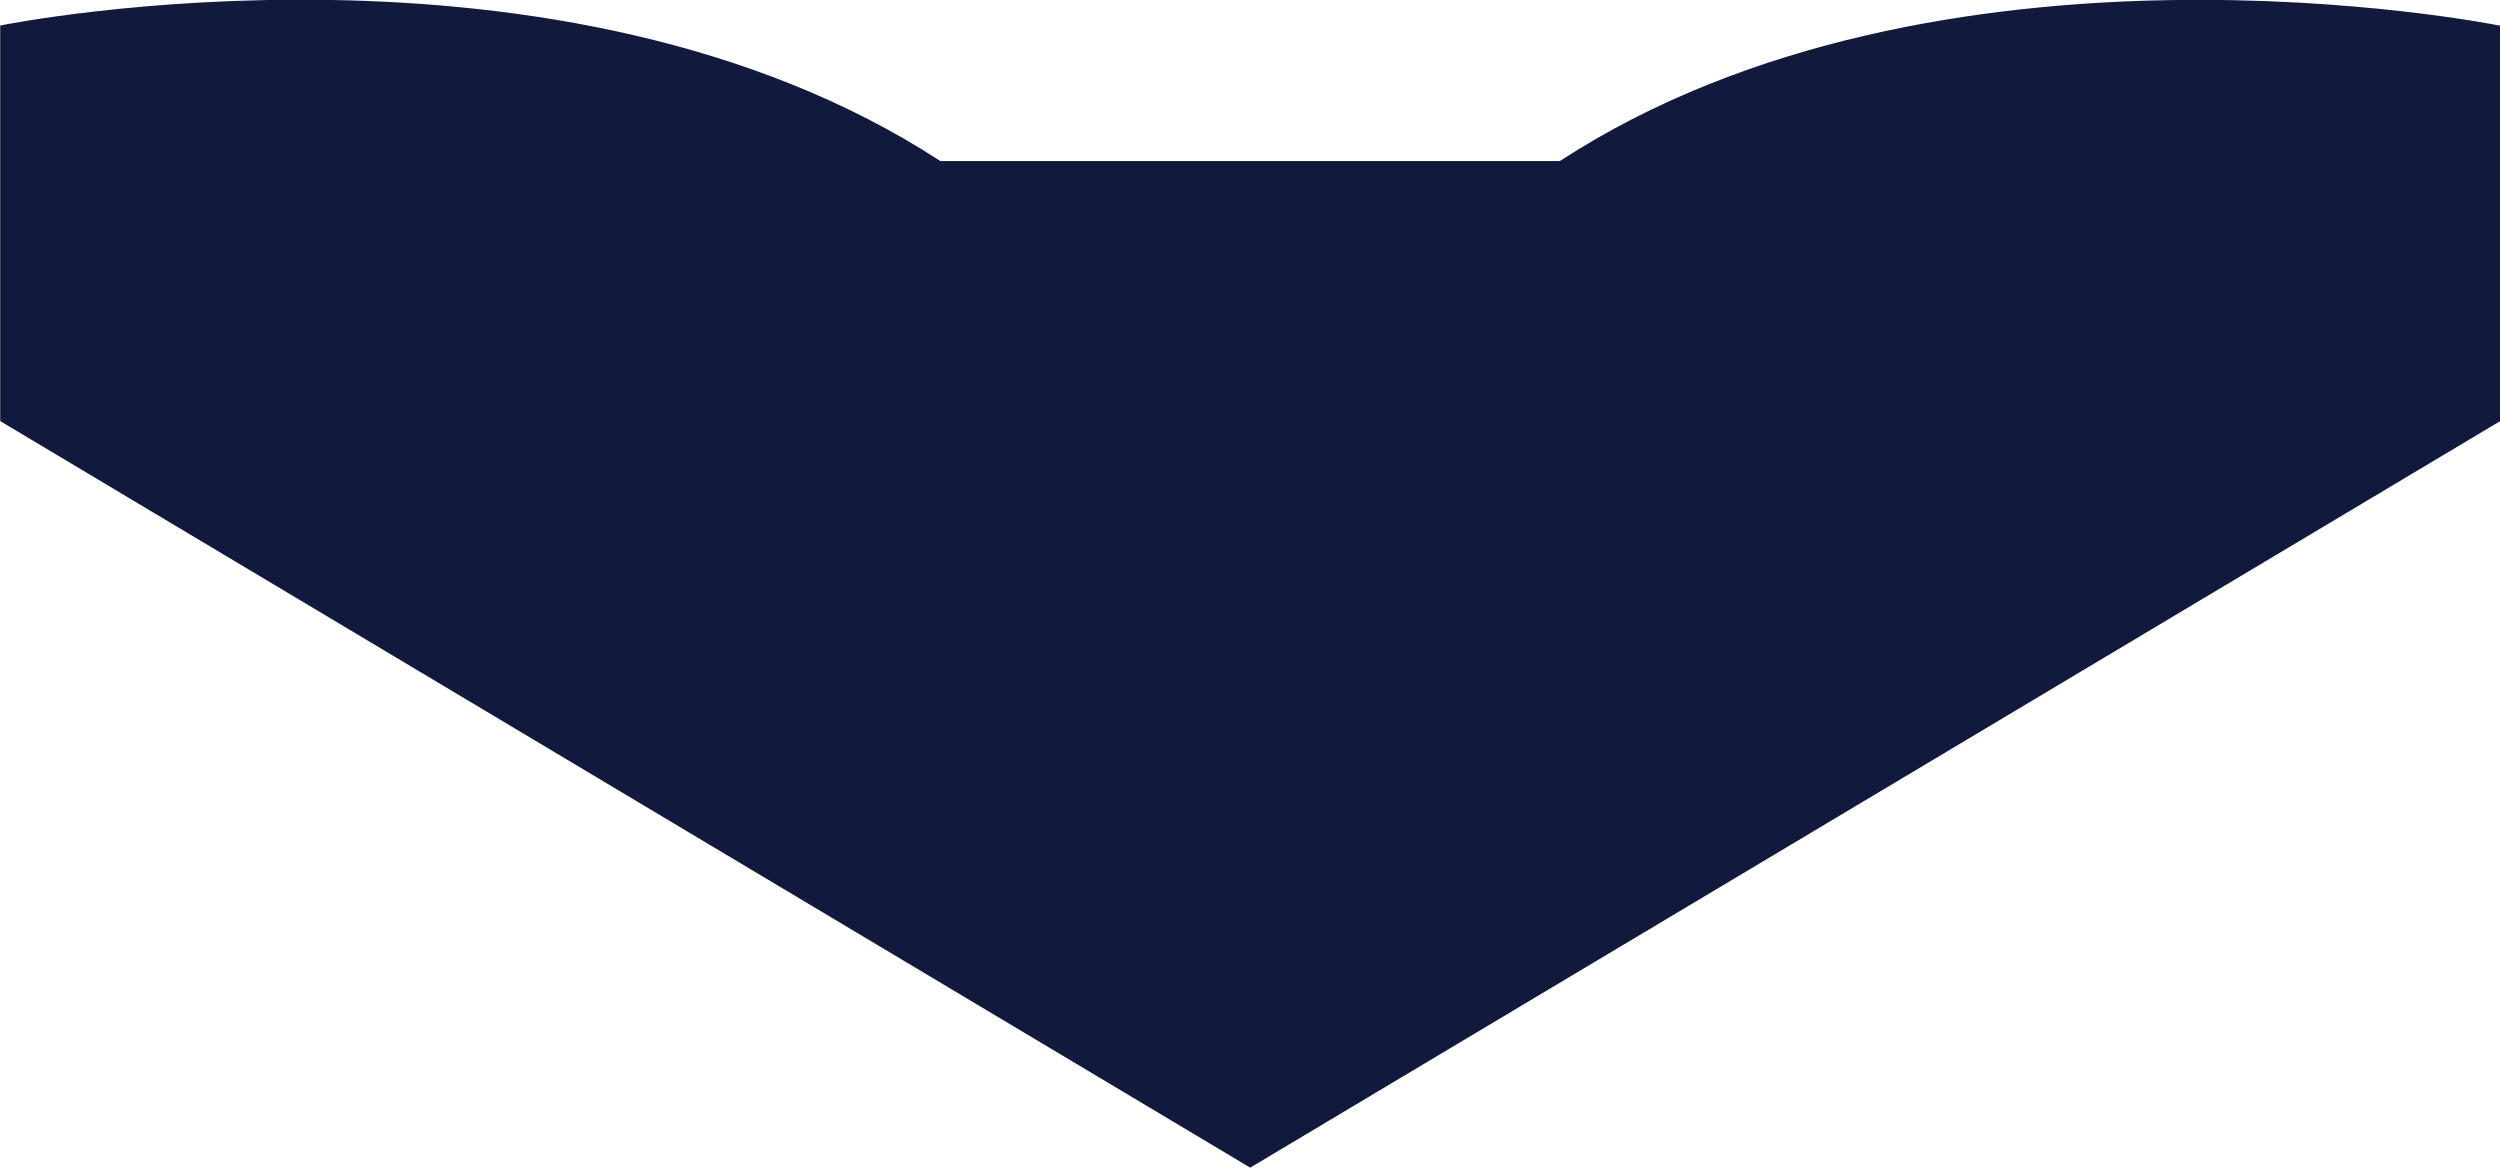
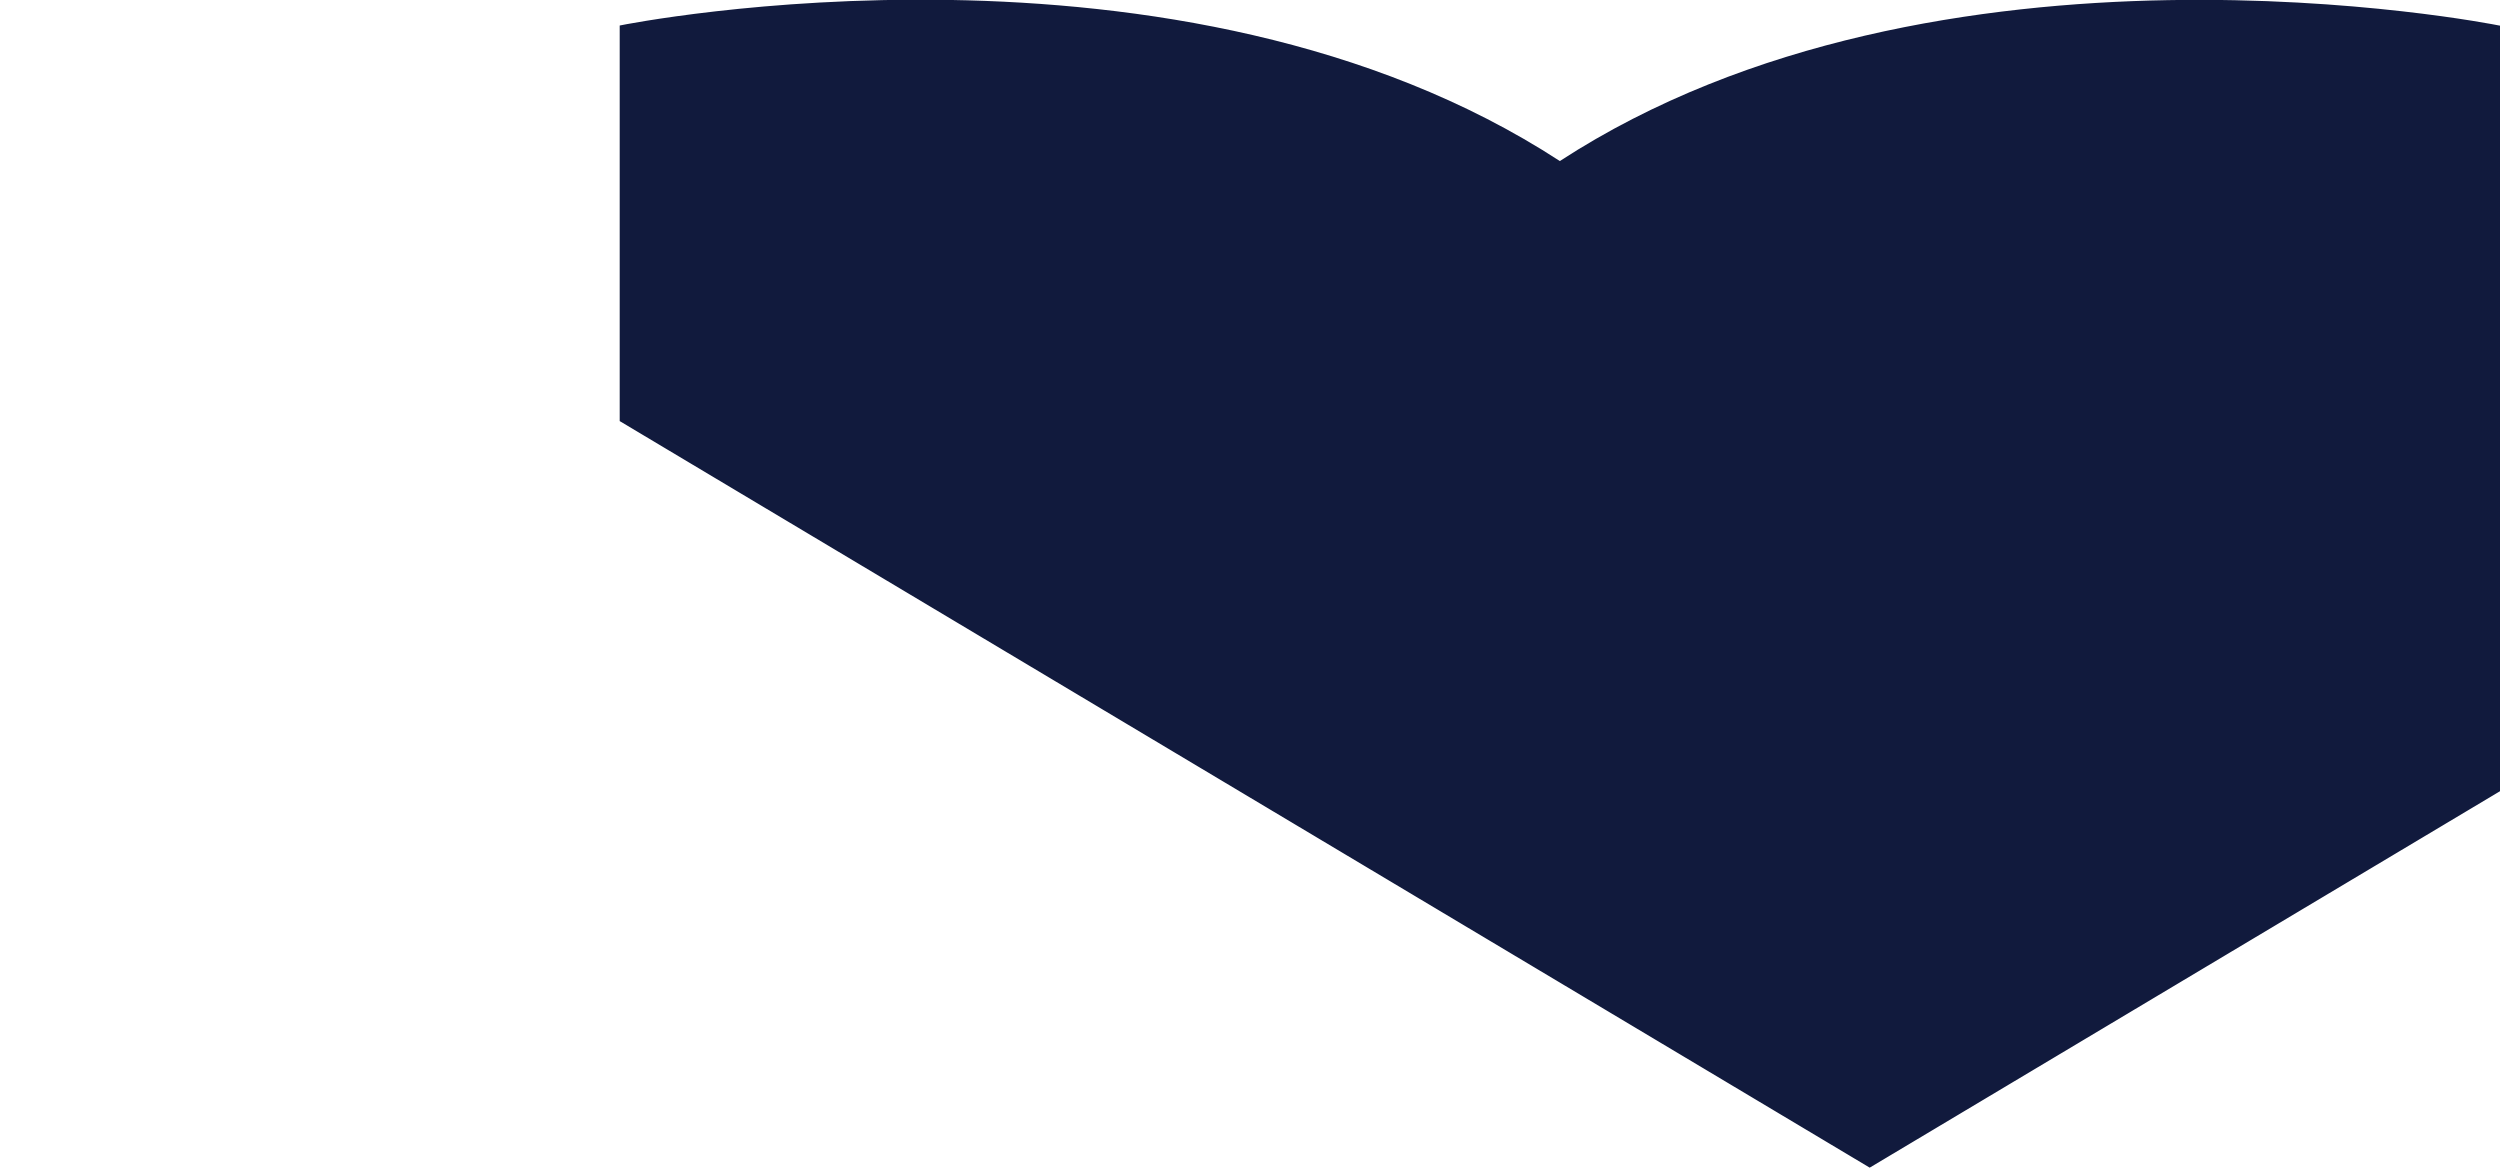
<svg xmlns="http://www.w3.org/2000/svg" width="71.22" height="33.269" viewBox="0 0 71.22 33.269">
-   <path id="down-arrow-blue" d="M-144.738,669.555l-.007,0c-.31-.062-15.993-3.16-26.776,3.858l-17.648,0h0c-10.828-7.052-26.6-3.9-26.783-3.861l0,0v11.269l35.61,21.268,35.61-21.268Z" transform="translate(215.958 -668.825)" fill="#111a3d" />
+   <path id="down-arrow-blue" d="M-144.738,669.555l-.007,0c-.31-.062-15.993-3.16-26.776,3.858h0c-10.828-7.052-26.6-3.9-26.783-3.861l0,0v11.269l35.61,21.268,35.61-21.268Z" transform="translate(215.958 -668.825)" fill="#111a3d" />
</svg>